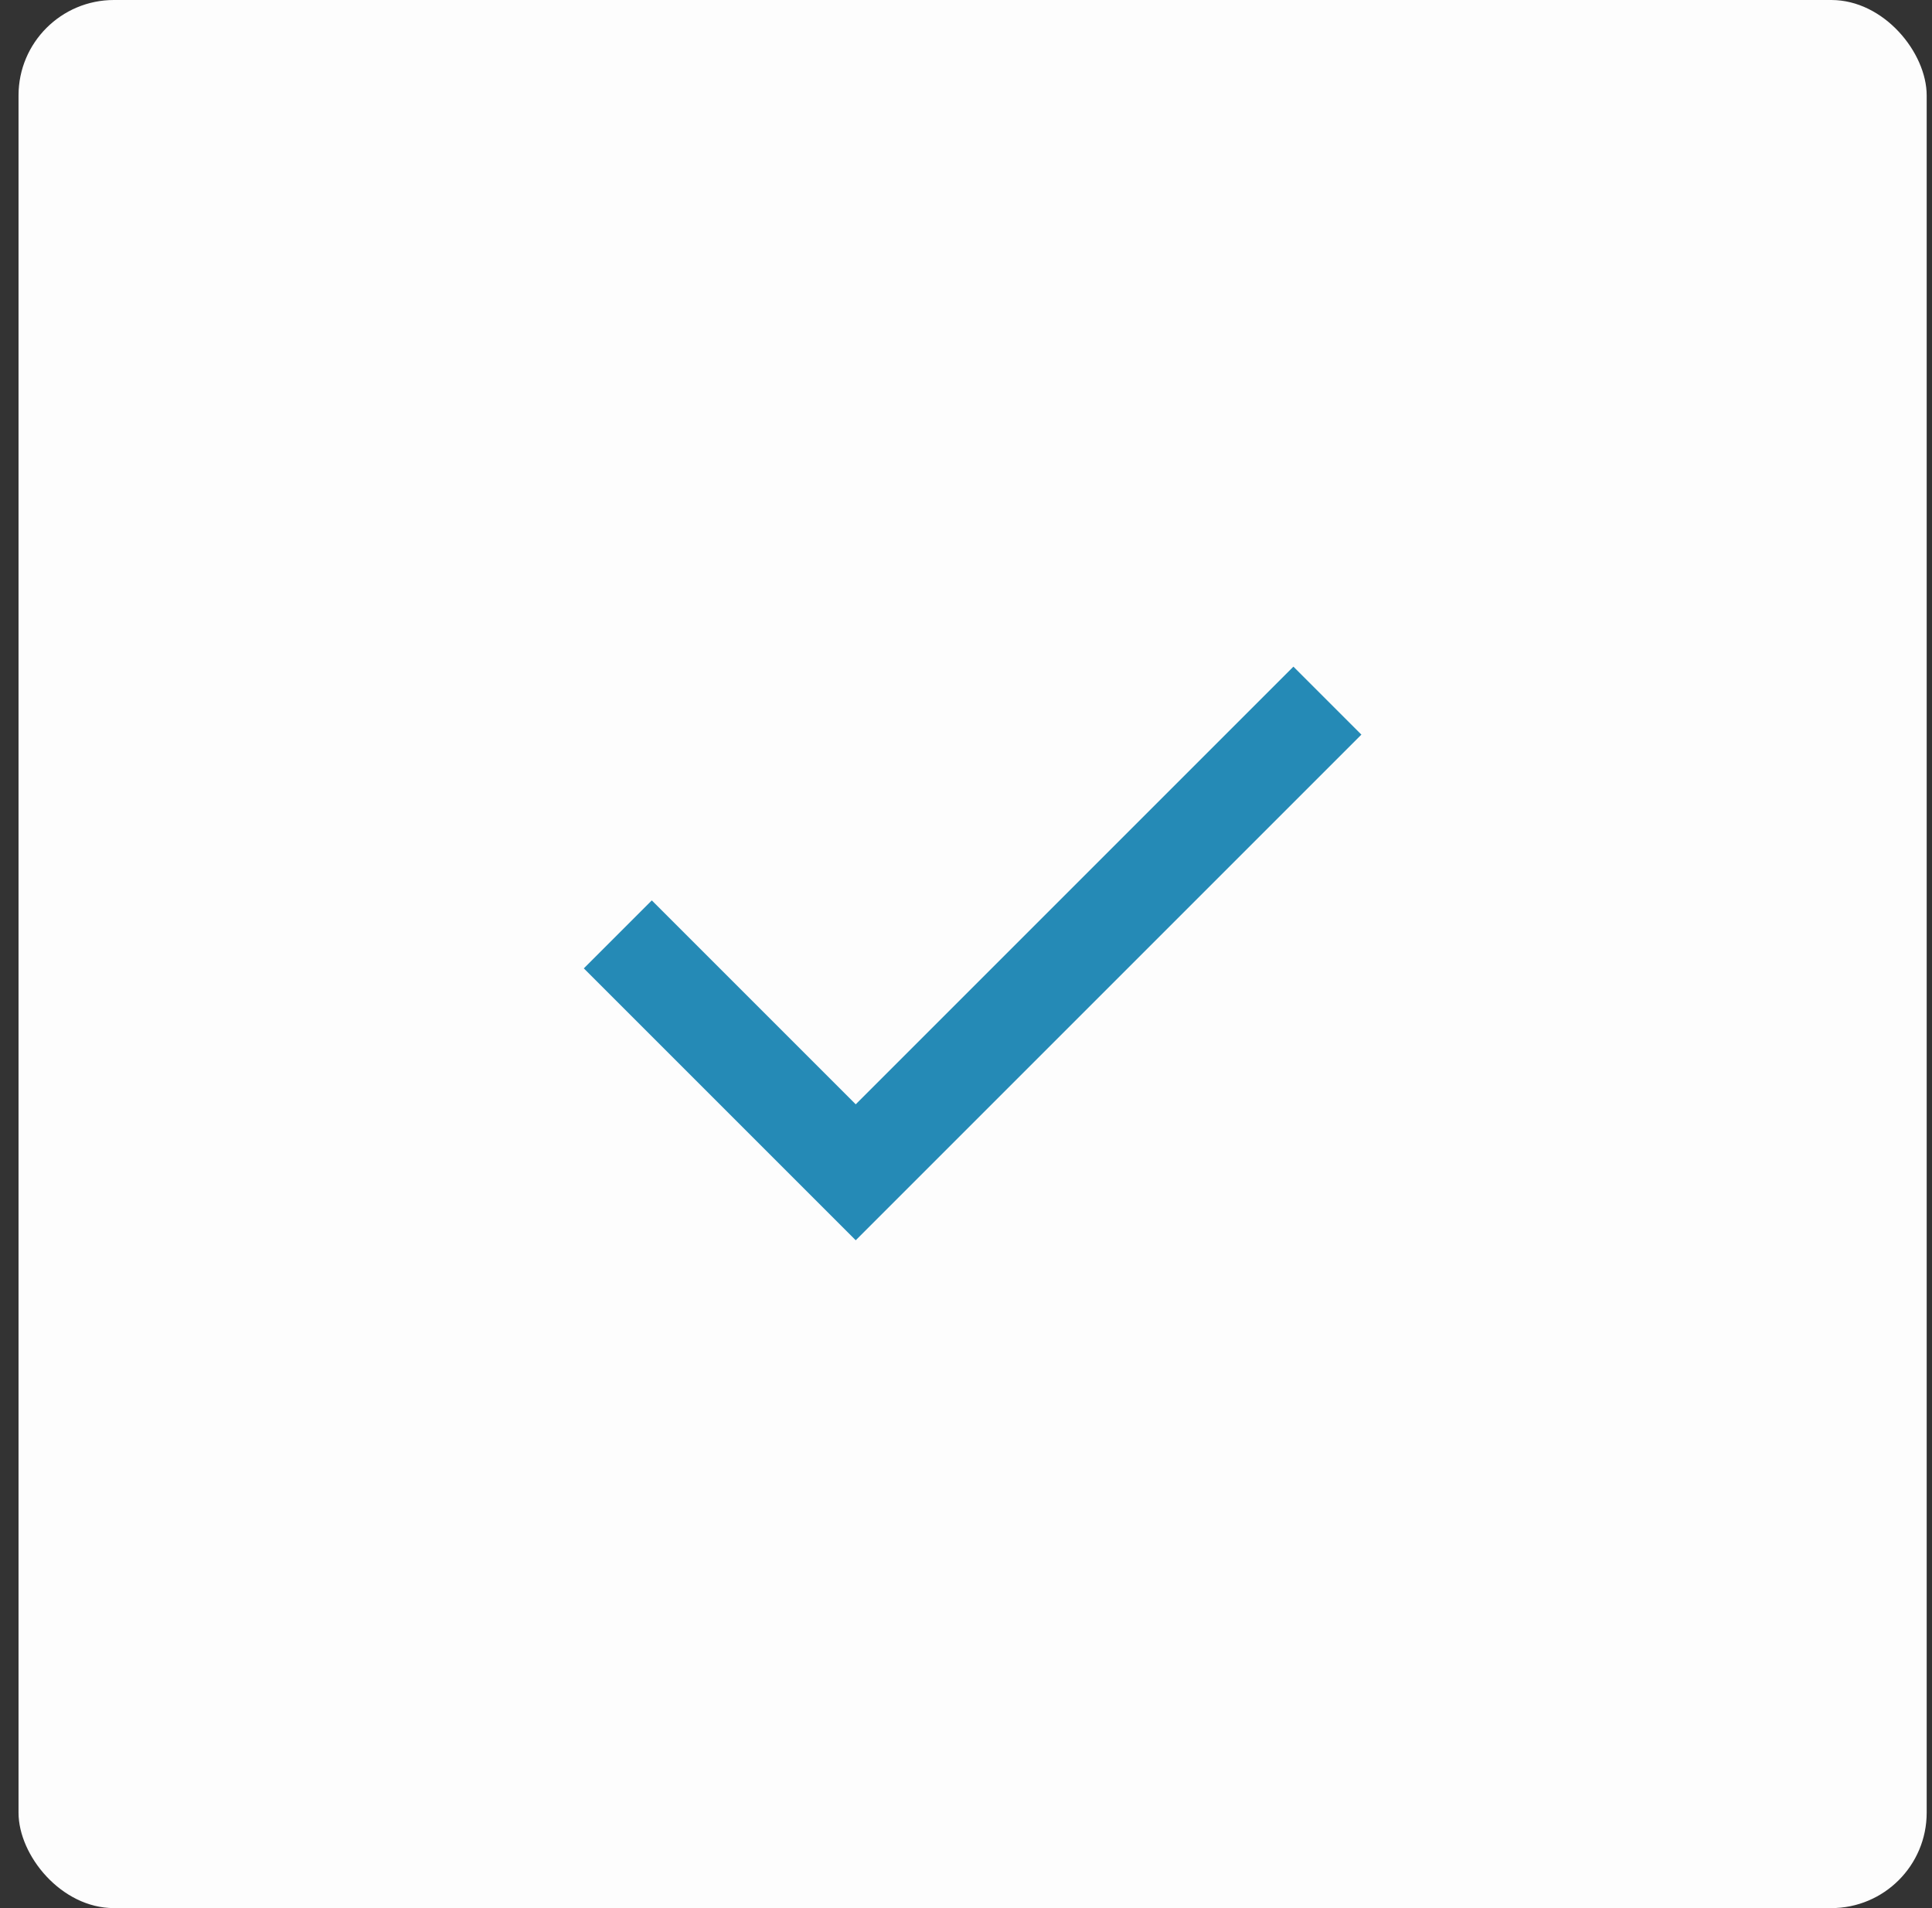
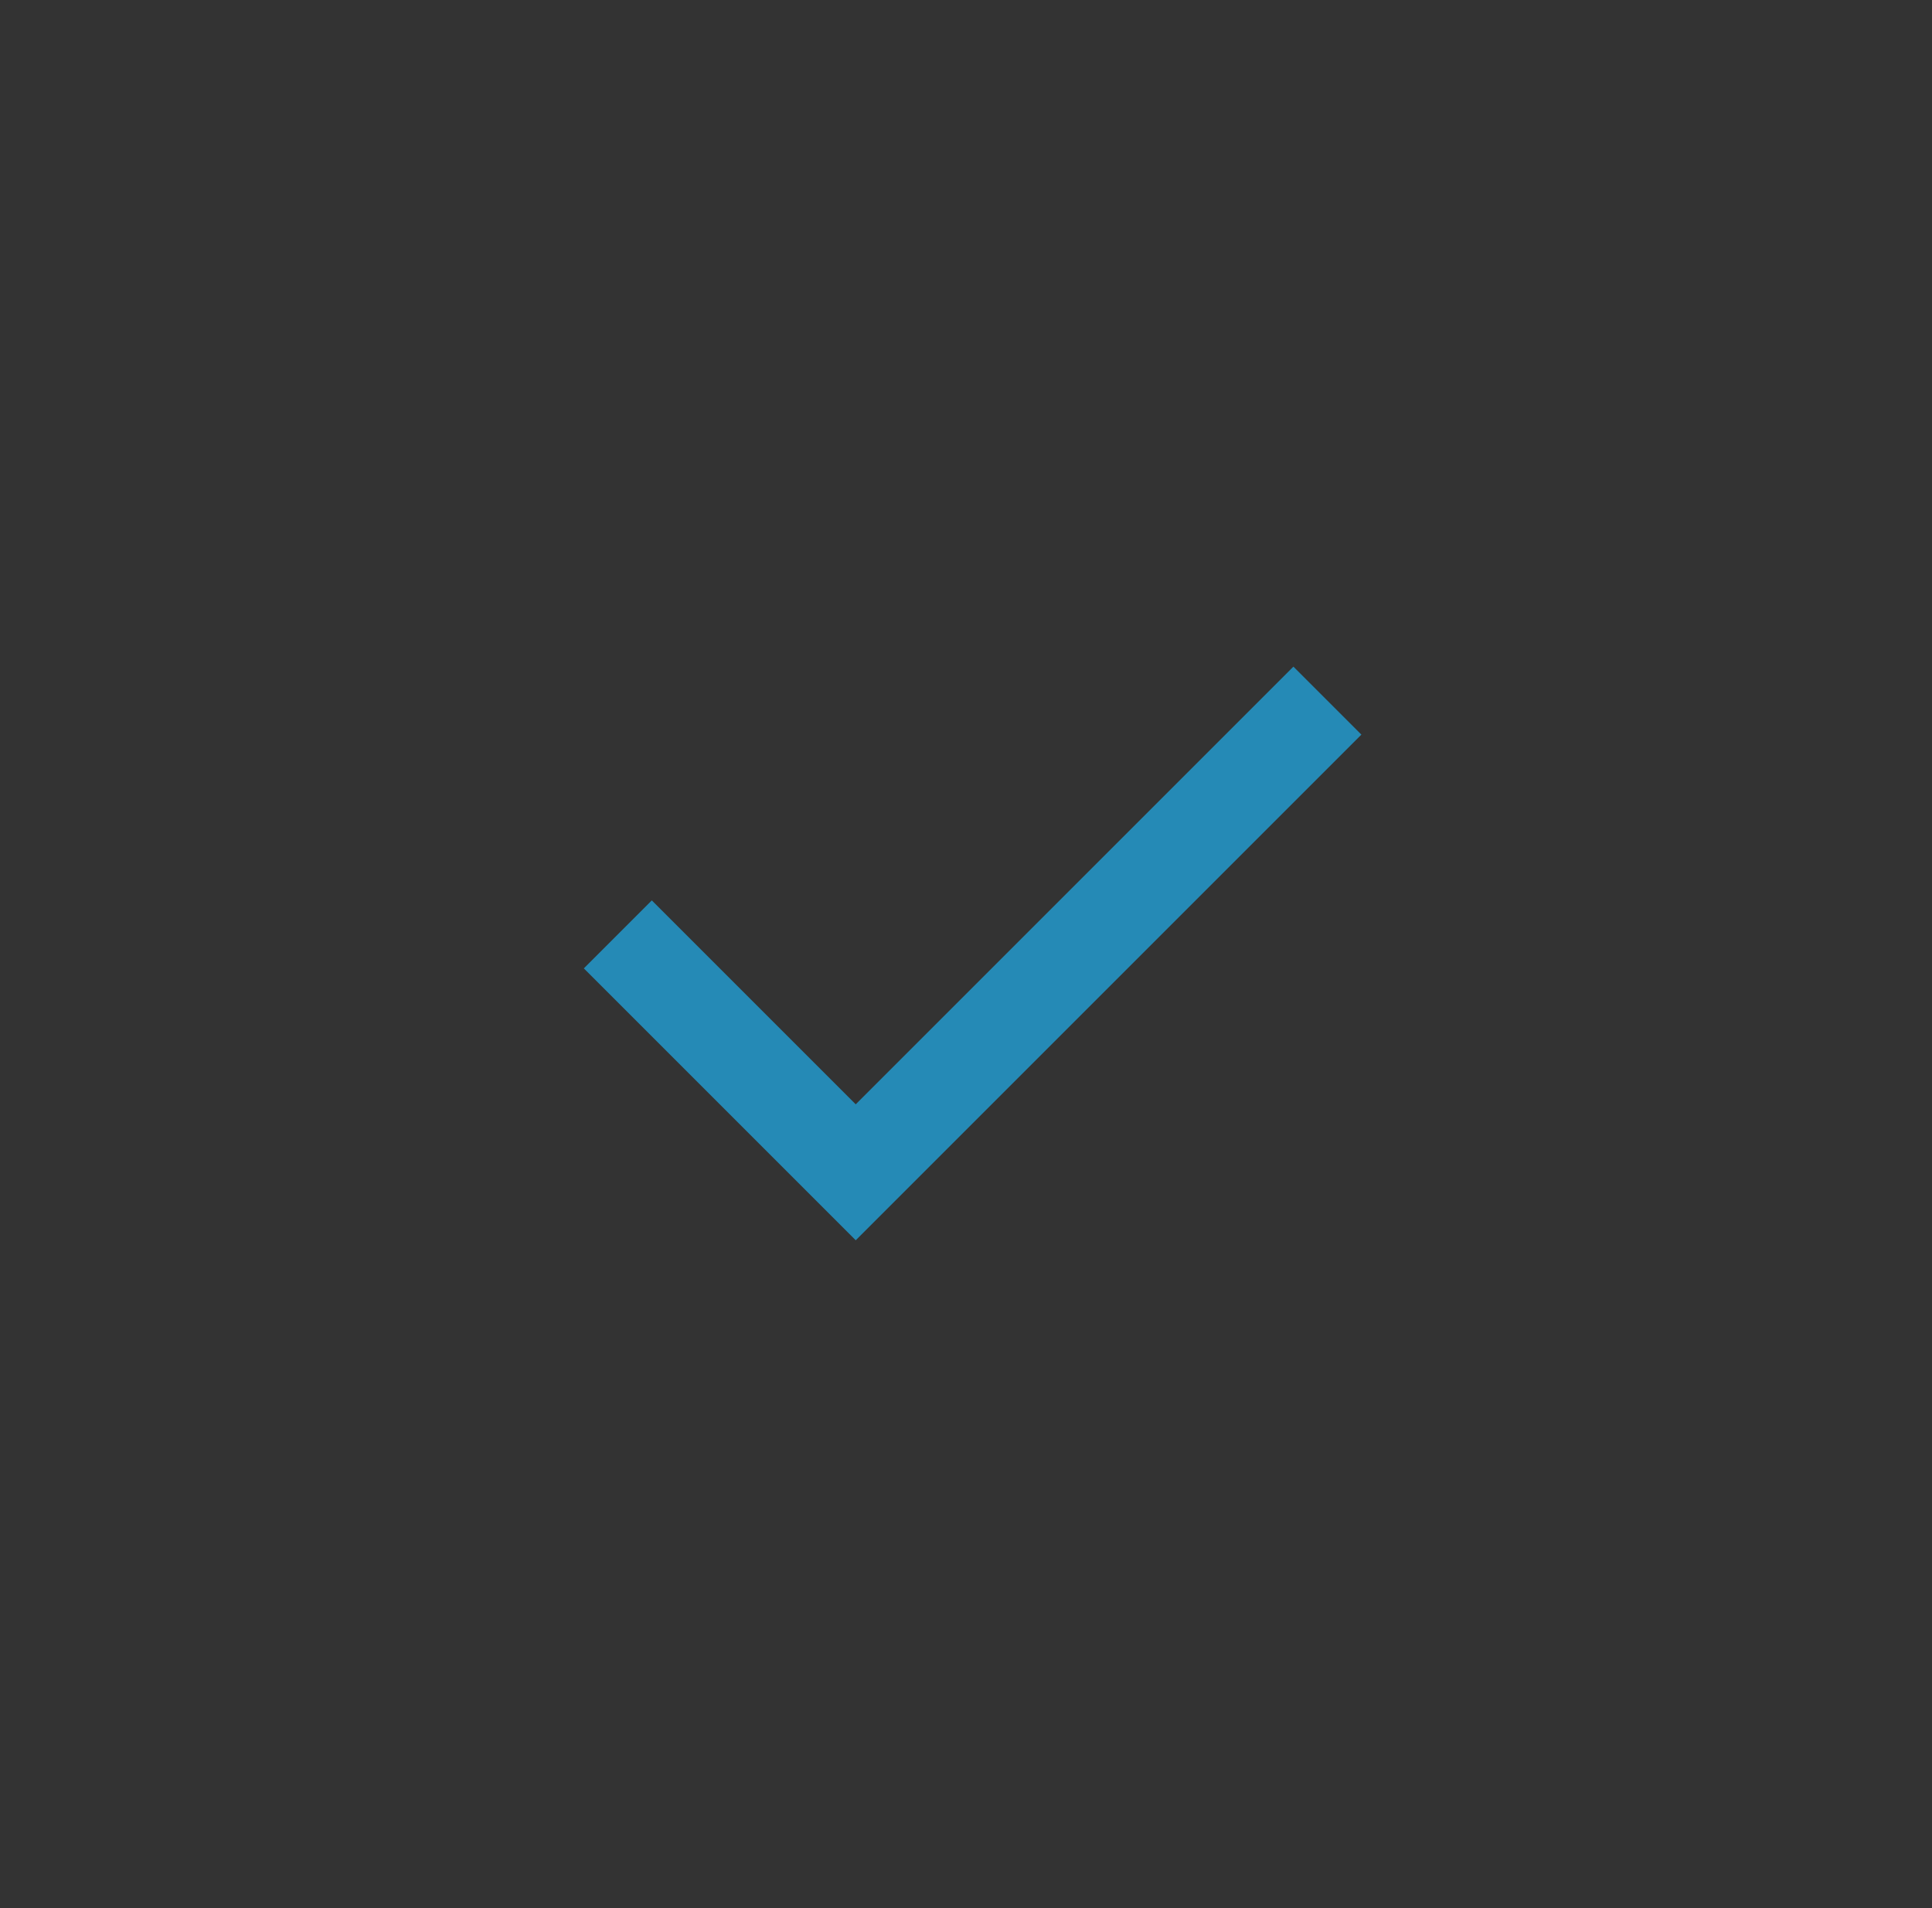
<svg xmlns="http://www.w3.org/2000/svg" width="81" height="80" viewBox="0 0 81 80" fill="none">
  <rect x="0" y="0" width="81" height="80" fill="#333333" stroke="none" />
-   <rect x="0.777" width="80" height="80" rx="4" fill="#FDFDFD" />
  <path d="M35.877 52L24.477 40.6L27.327 37.75L35.877 46.3L54.227 27.95L57.077 30.8L35.877 52Z" fill="#258AB6" />
</svg>